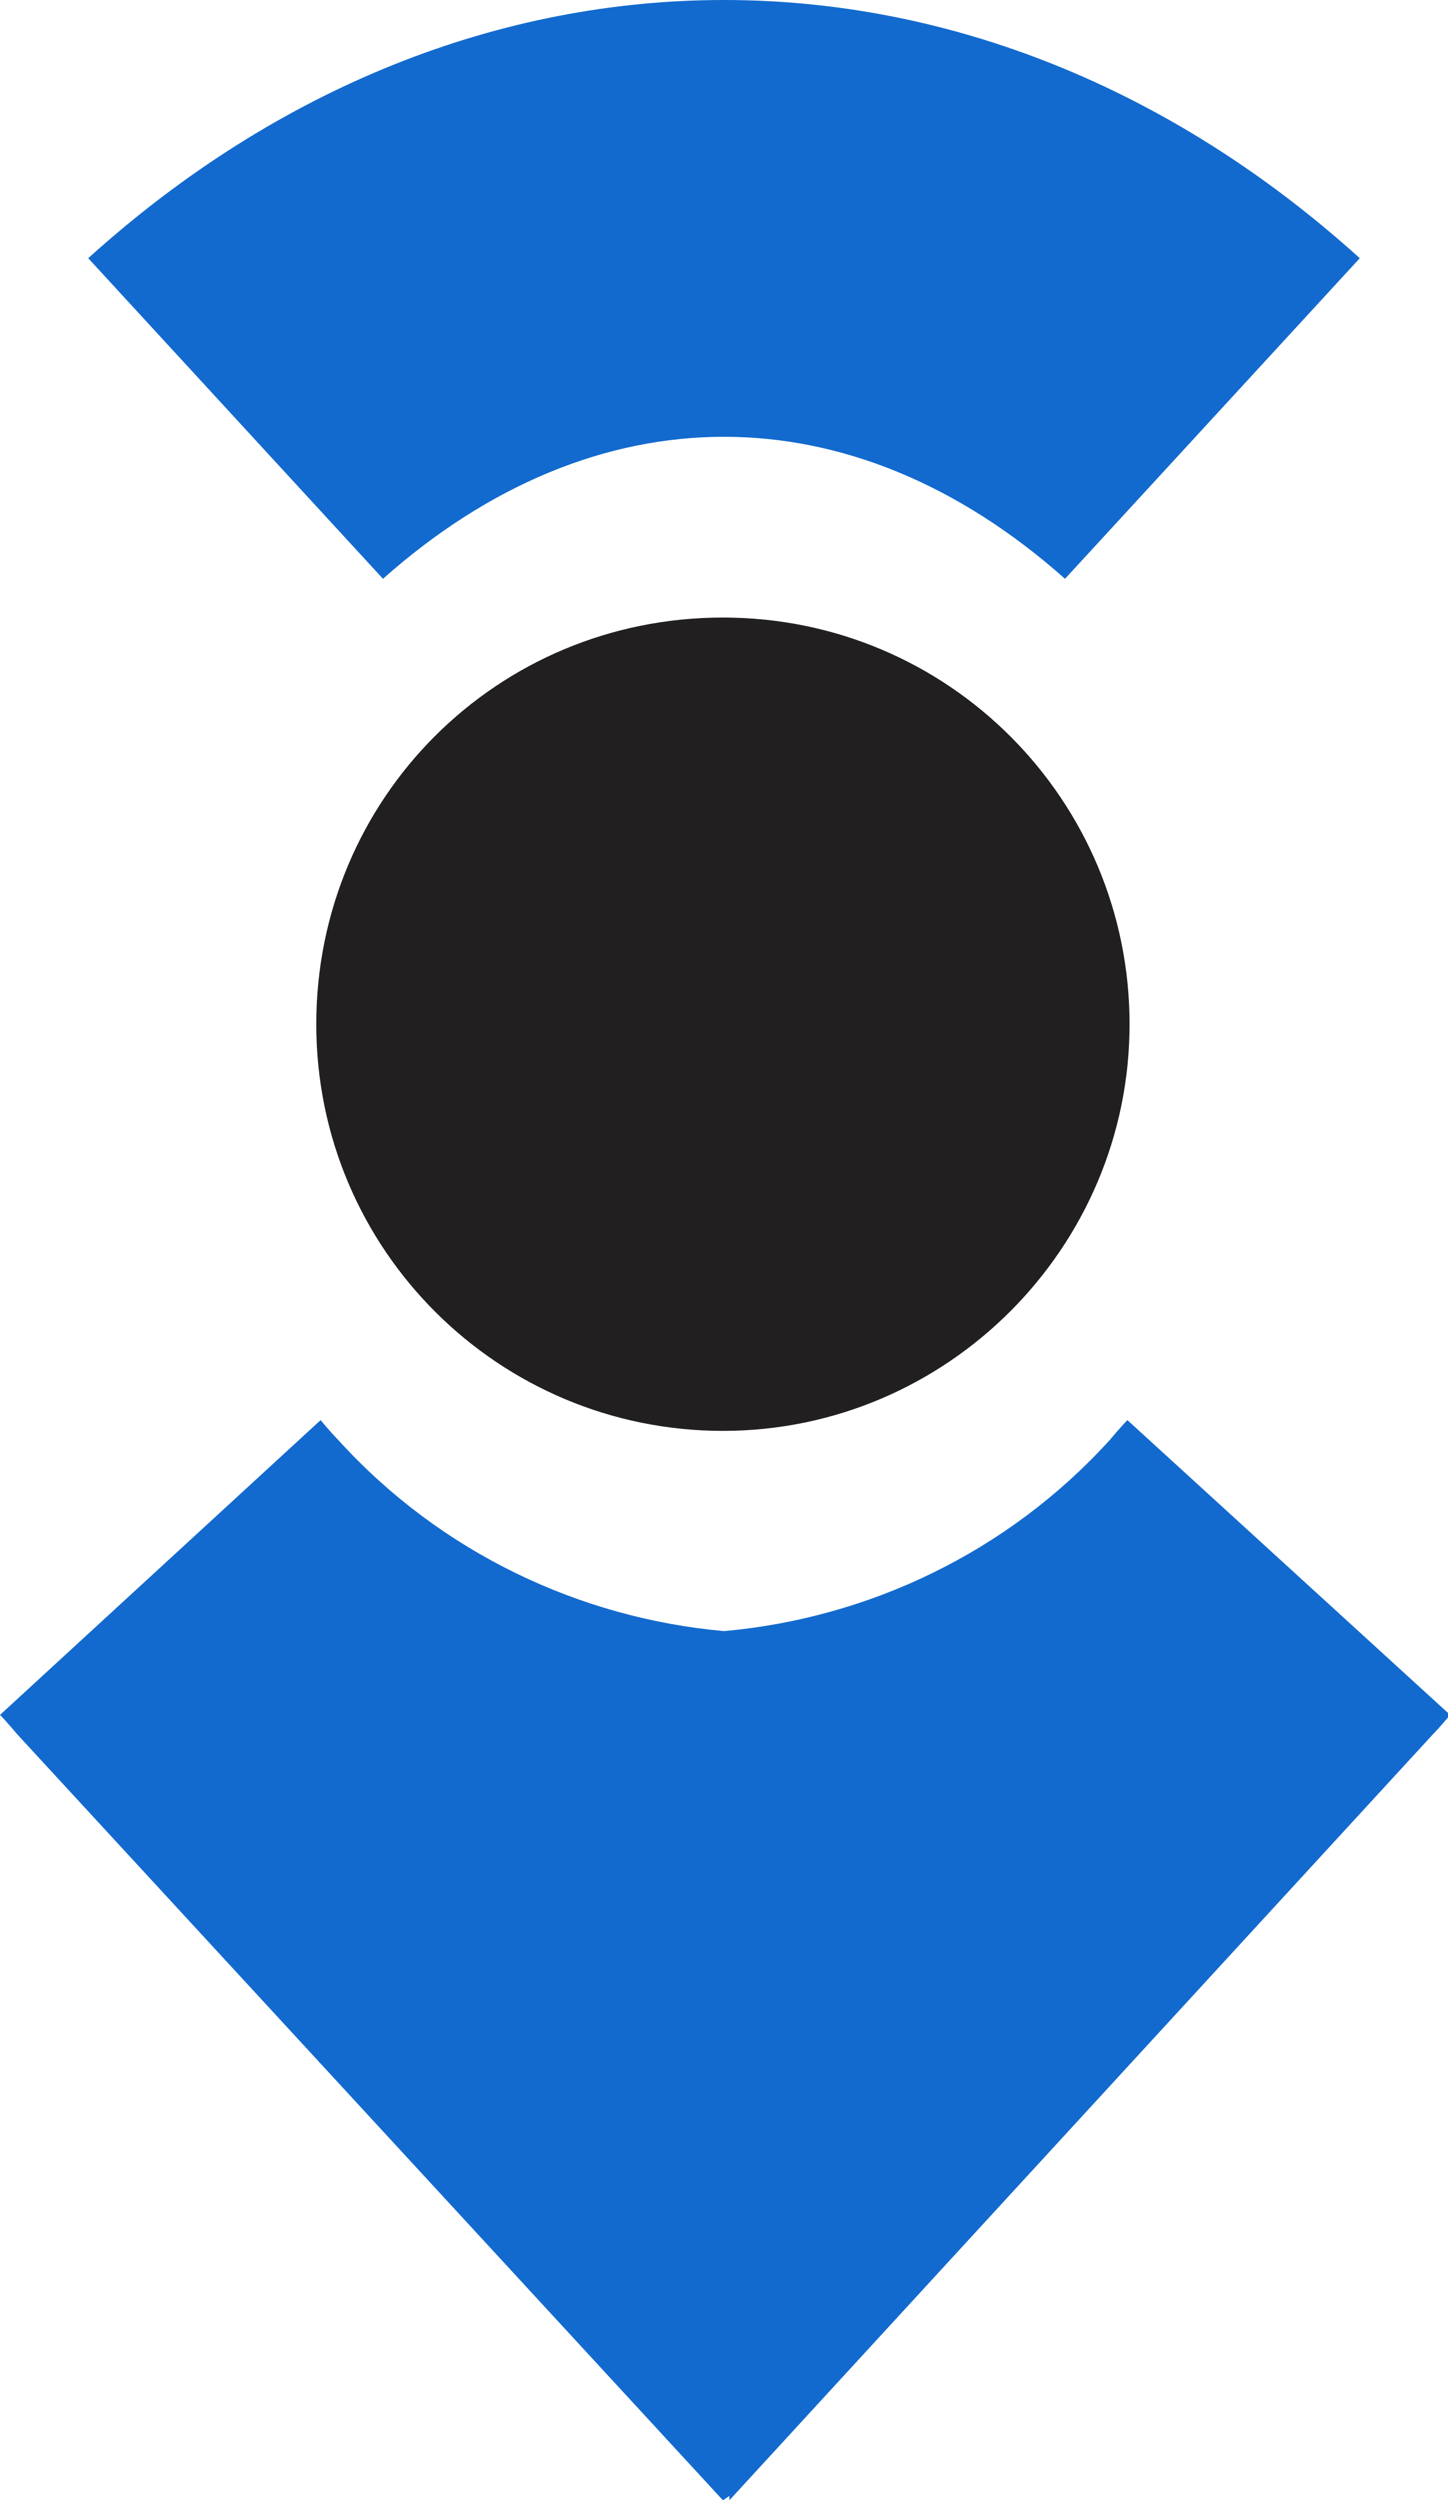
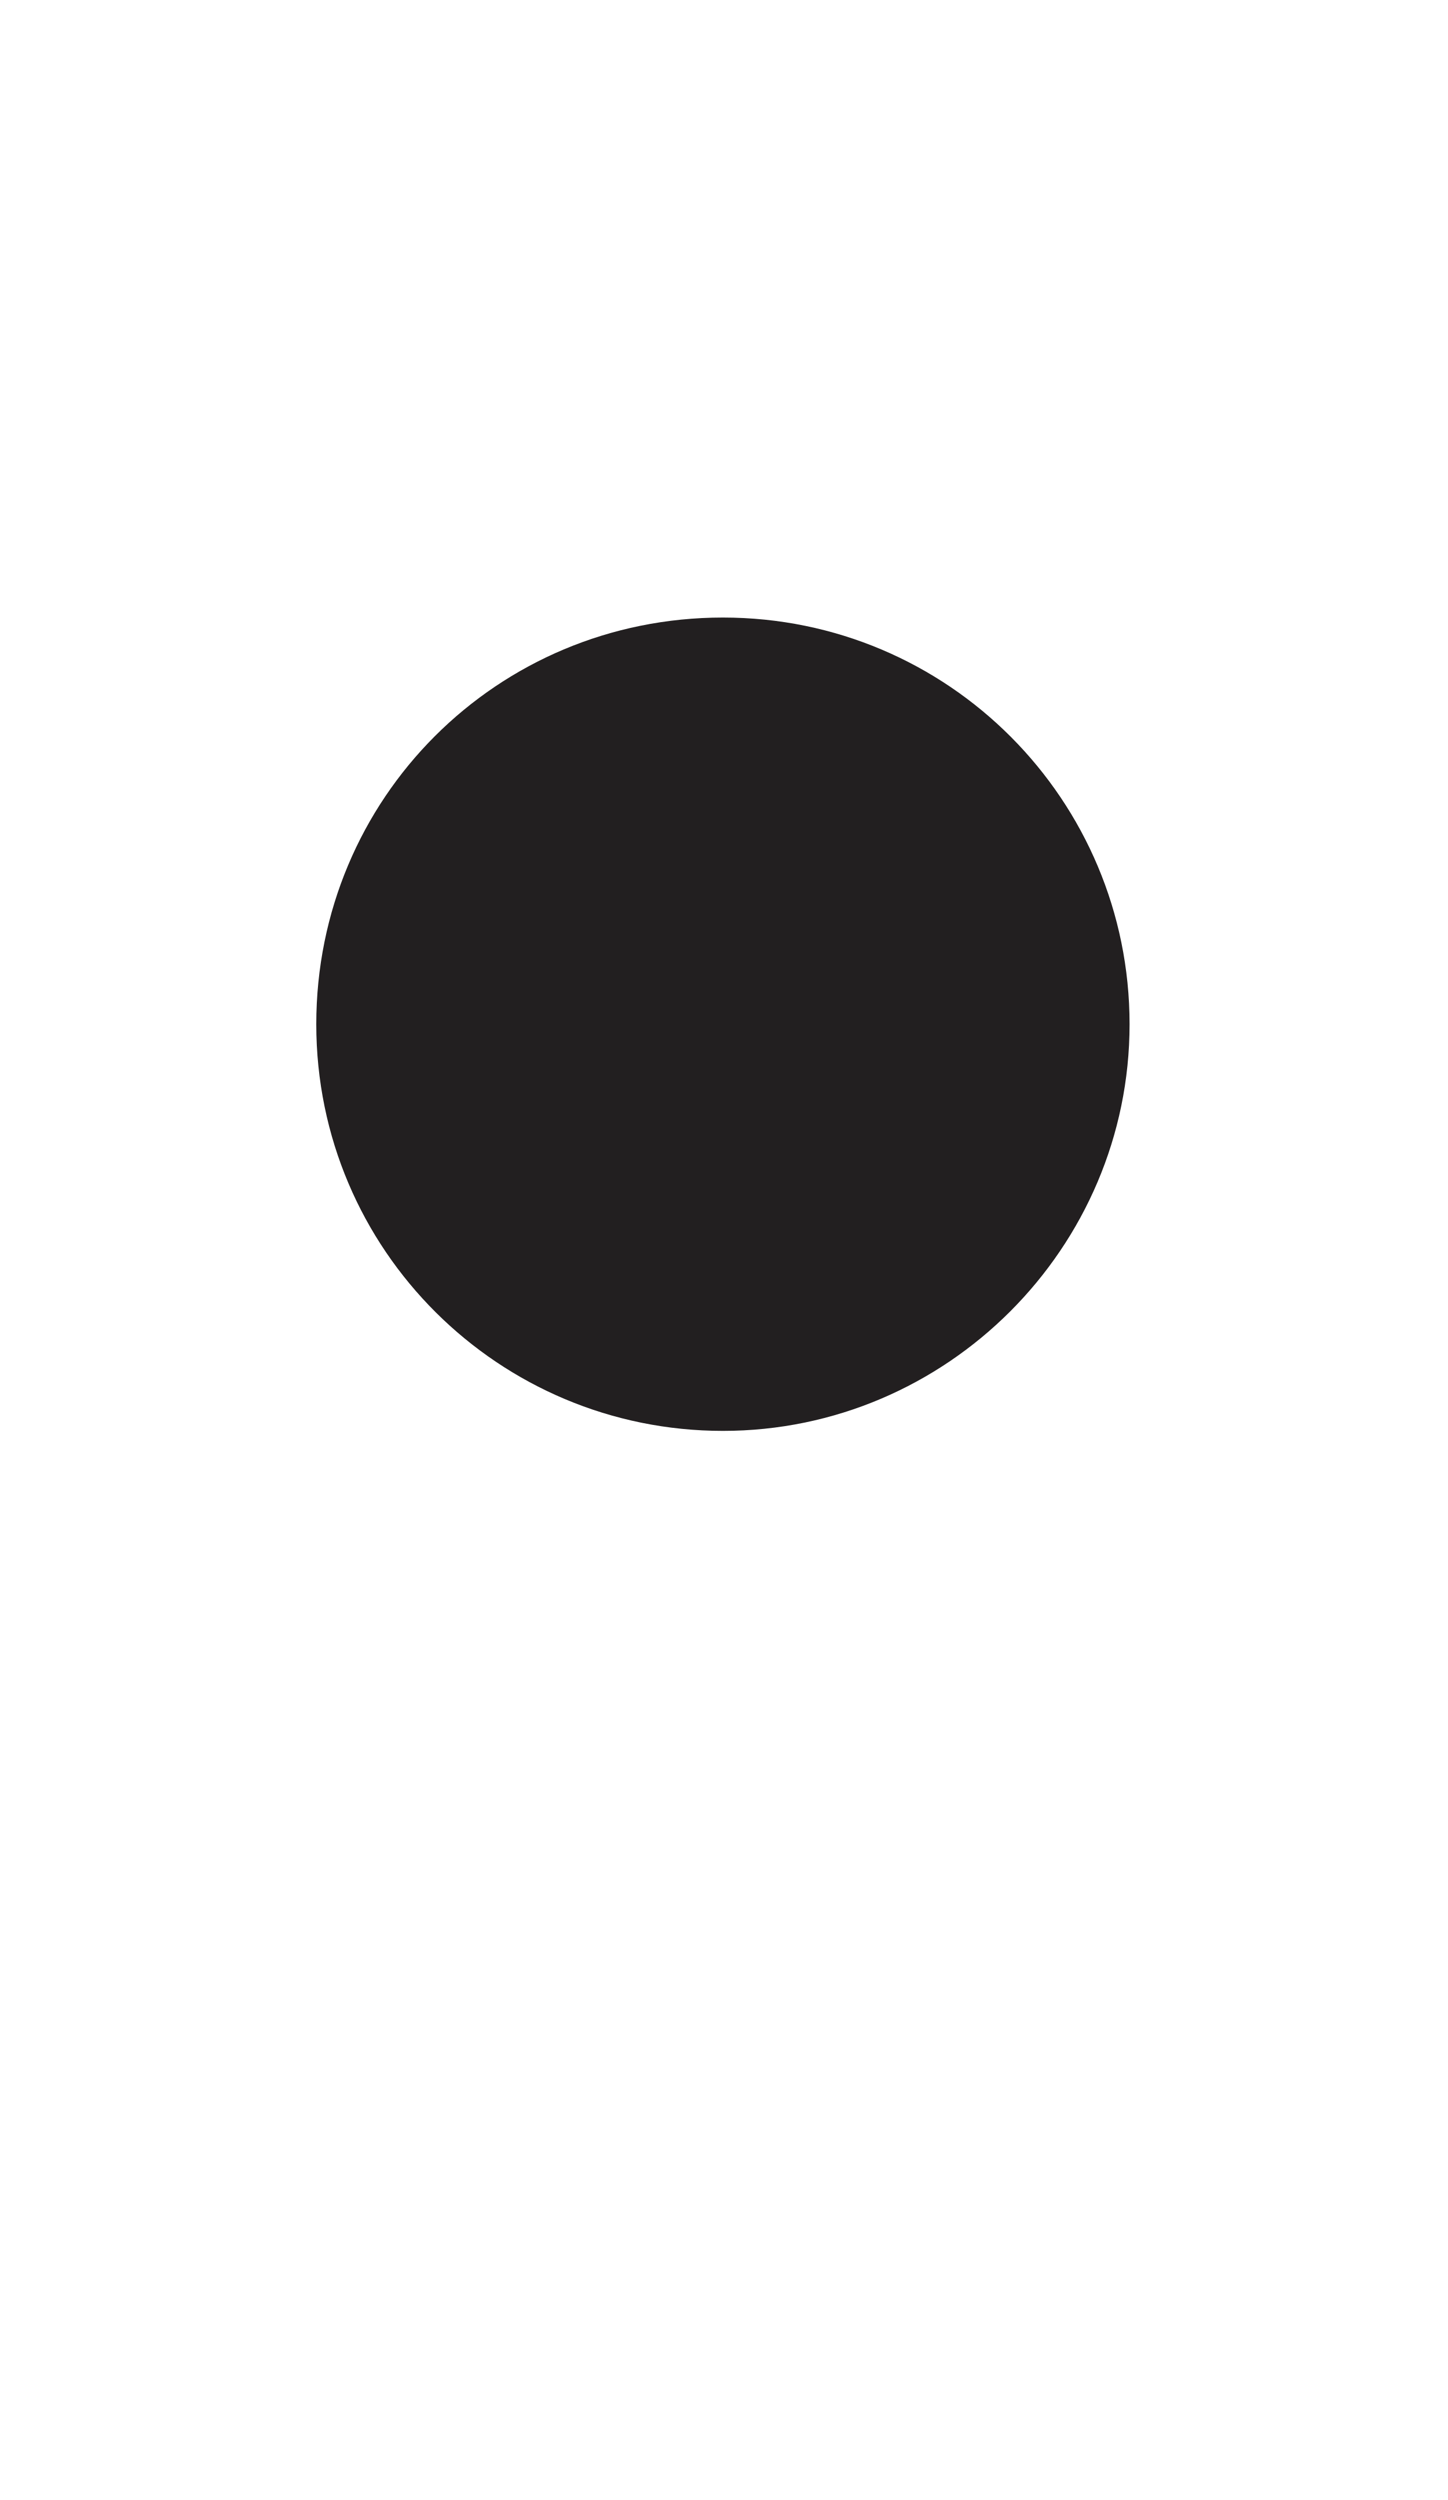
<svg xmlns="http://www.w3.org/2000/svg" id="Layer_2" data-name="Layer 2" viewBox="0 0 6.73 11.62">
  <defs>
    <style>
      .cls-1 {
        fill: #126ace;
      }

      .cls-1, .cls-2 {
        fill-rule: evenodd;
      }

      .cls-2 {
        fill: #221f20;
      }
    </style>
  </defs>
  <g id="Layer_1-2" data-name="Layer 1">
    <g>
-       <path class="cls-1" d="m.41,1.2l1.37,1.49c.99-.88,2.18-.88,3.17,0l1.37-1.49C4.55-.4,2.18-.4.41,1.2H.41Zm2.96,6.38c.66-.06,1.31-.36,1.79-.89h0s.05-.06.08-.09l1.5,1.37s-.05.06-.08.09l-3.27,3.56v-.02s-.03.02-.03.02L.08,8.06s-.05-.06-.08-.09l1.49-1.37s.05.06.08.09h0c.48.53,1.13.83,1.79.89h0Z" />
      <path class="cls-2" d="m5.25,4.76c0,1.04-.85,1.89-1.89,1.89s-1.89-.84-1.89-1.89.84-1.89,1.89-1.89,1.89.85,1.89,1.89h0Z" />
    </g>
  </g>
</svg>